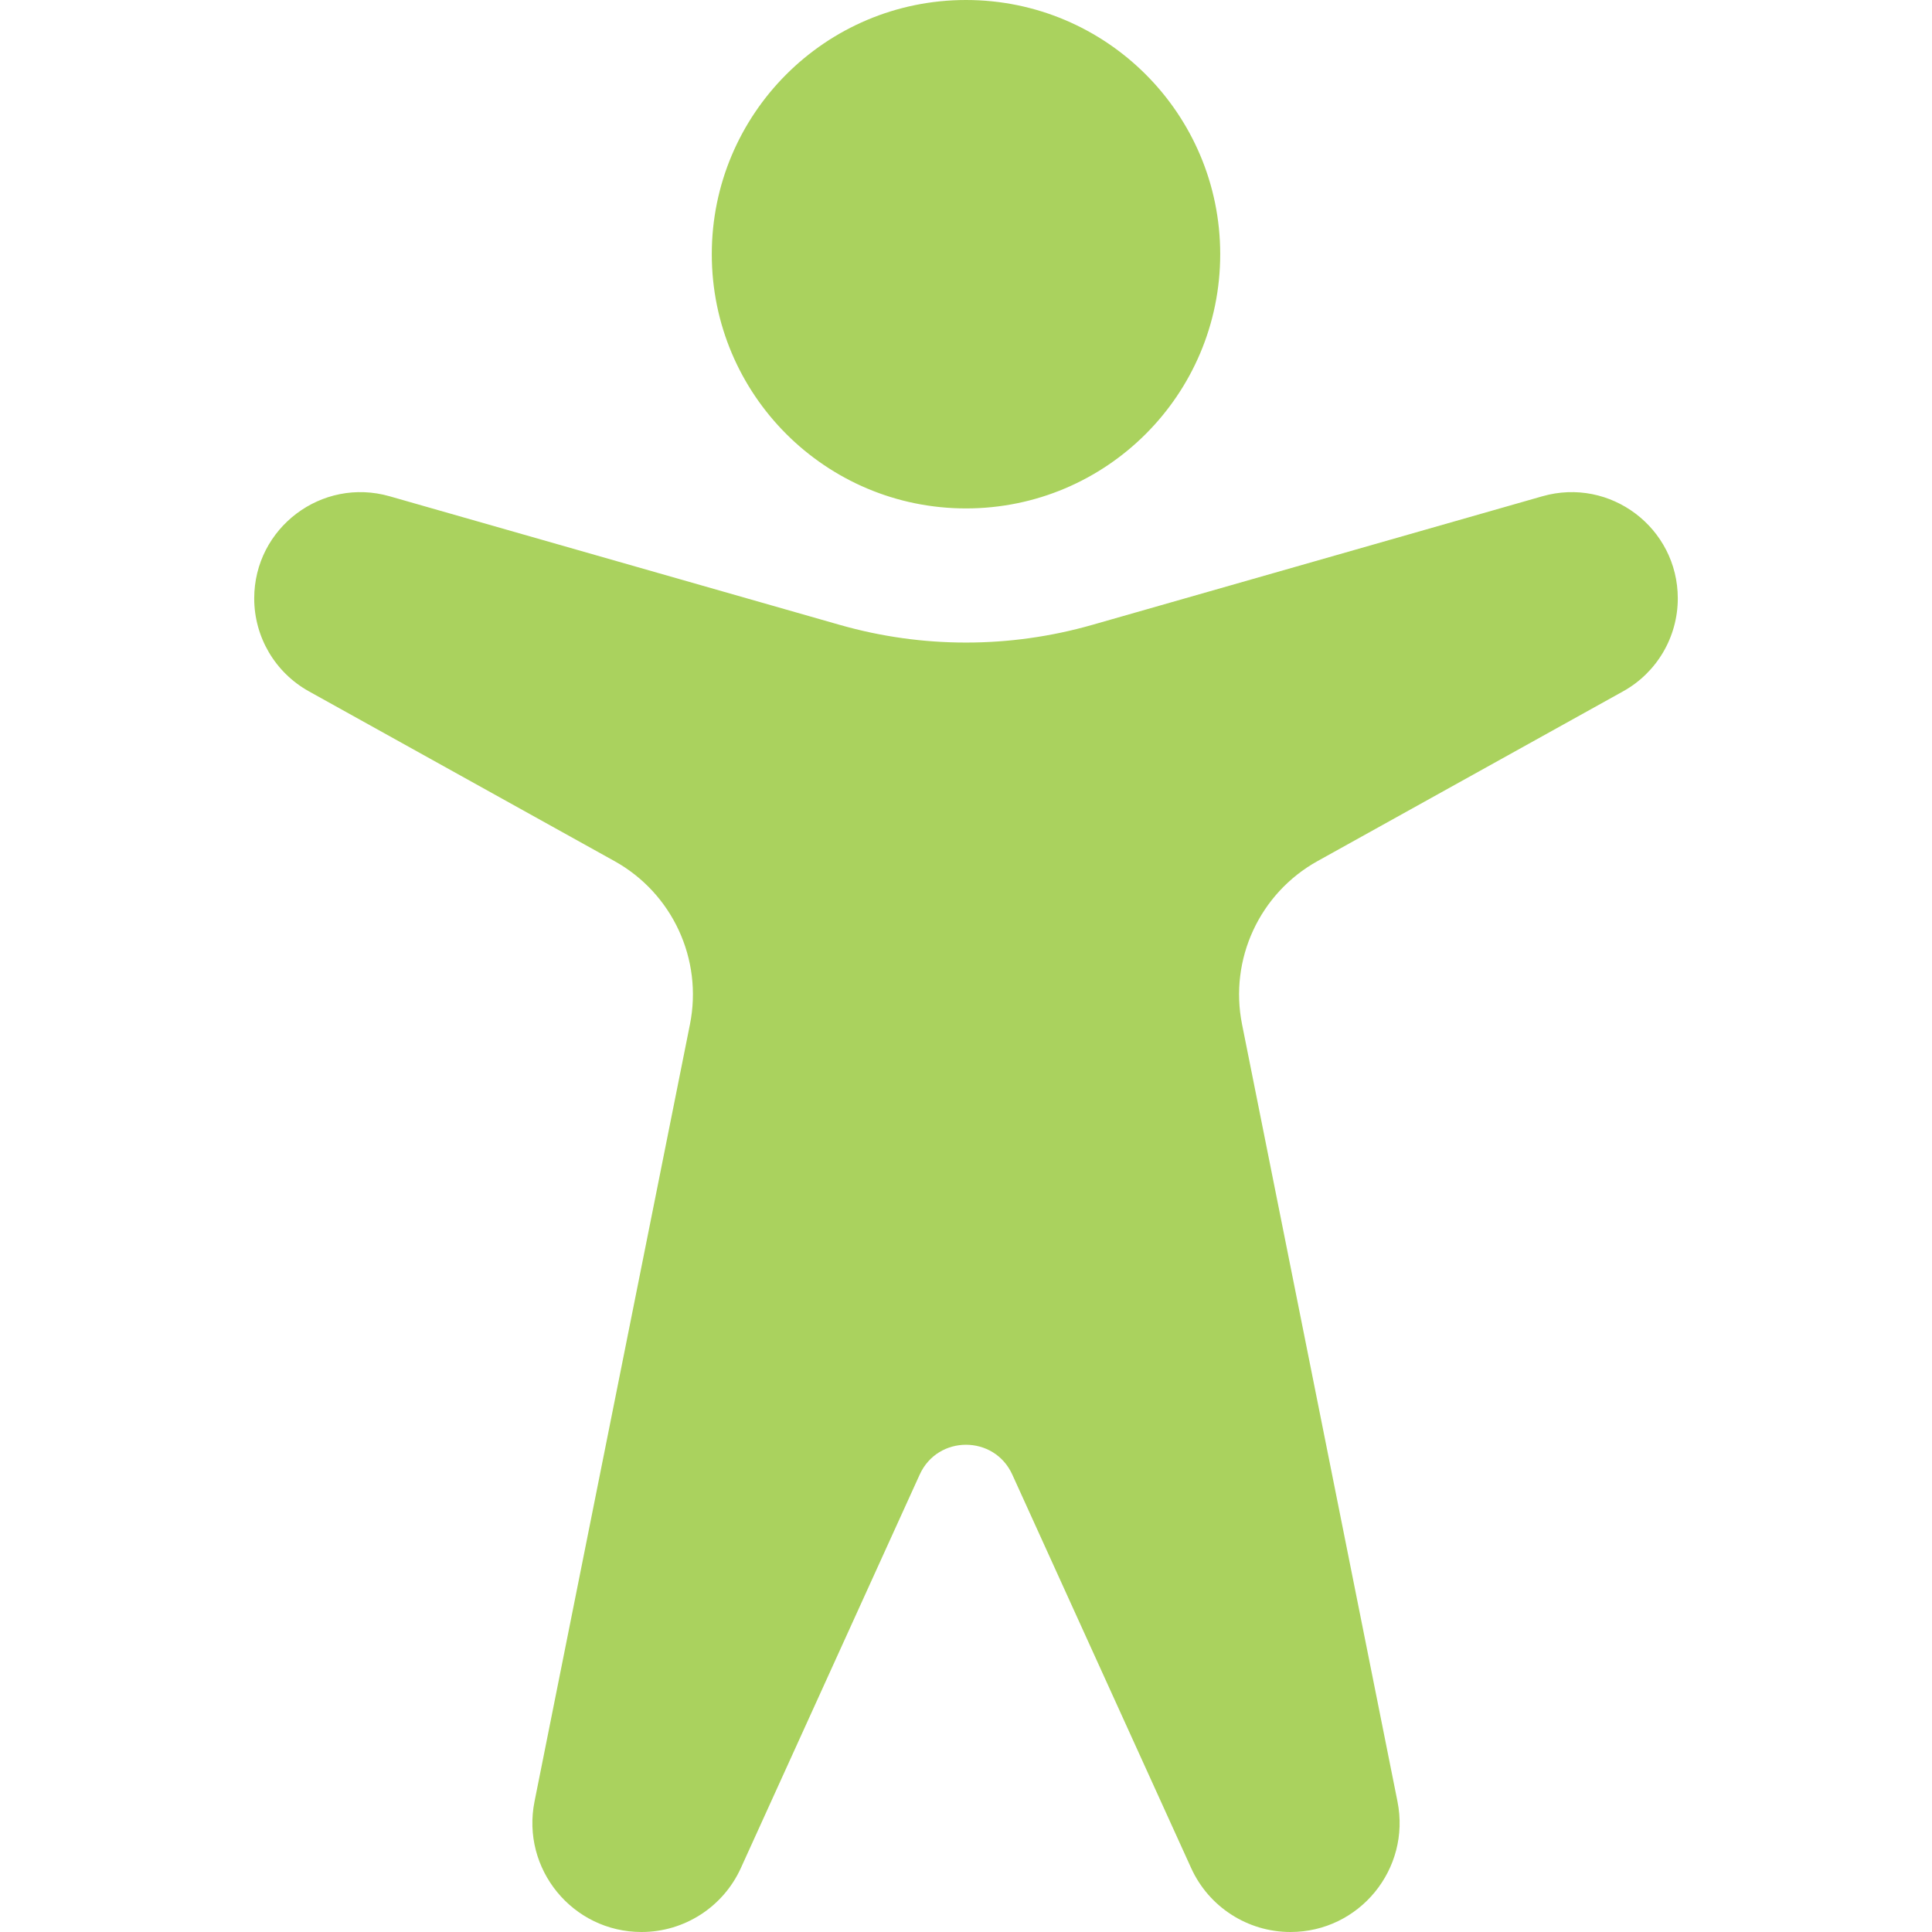
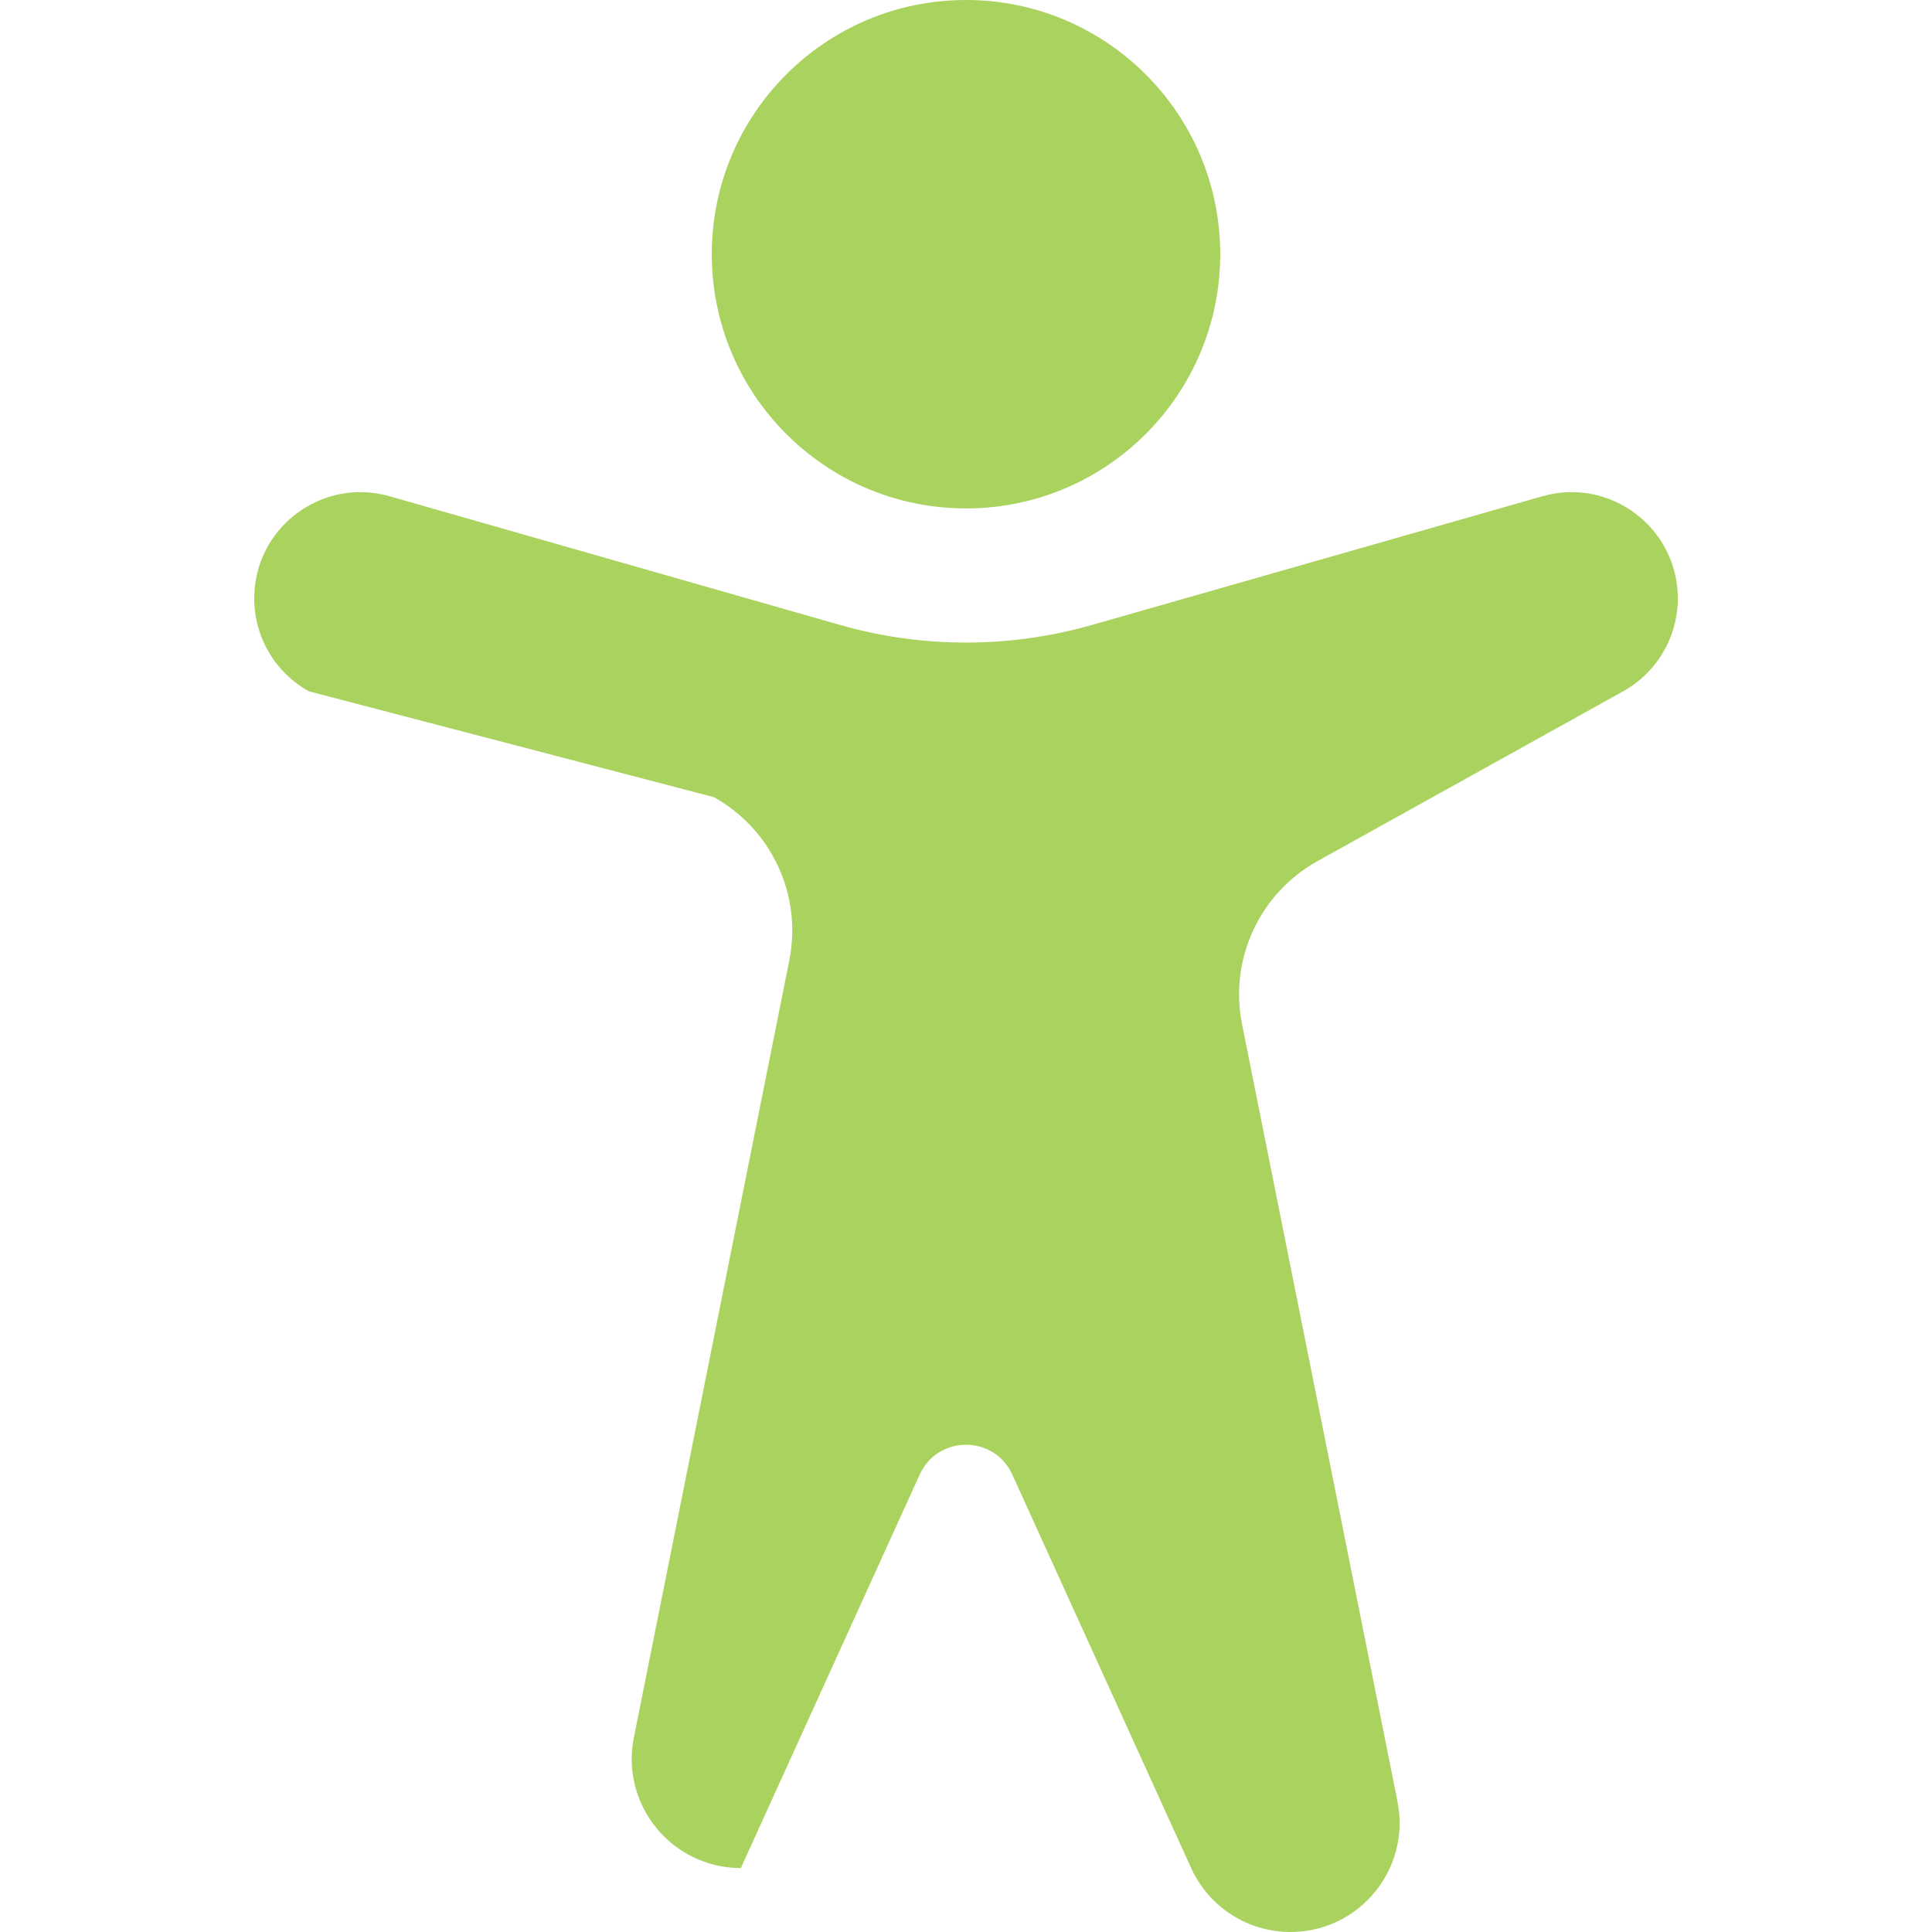
<svg xmlns="http://www.w3.org/2000/svg" xmlns:ns1="http://sodipodi.sourceforge.net/DTD/sodipodi-0.dtd" xmlns:ns2="http://www.inkscape.org/namespaces/inkscape" version="1.1" width="512" height="512" x="0" y="0" viewBox="0 0 512 512" style="enable-background:new 0 0 512 512" xml:space="preserve" class="" id="svg551" ns1:docname="accessibility.svg" ns2:version="1.2.1 (9c6d41e, 2022-07-14)">
  <defs id="defs555">
















</defs>
  <ns1:namedview id="namedview553" pagecolor="#ffffff" bordercolor="#000000" borderopacity="0.25" ns2:showpageshadow="2" ns2:pageopacity="0.0" ns2:pagecheckerboard="0" ns2:deskcolor="#d1d1d1" showgrid="false" ns2:zoom="2.0566406" ns2:cx="174.31339" ns2:cy="256" ns2:window-width="1390" ns2:window-height="1201" ns2:window-x="0" ns2:window-y="31" ns2:window-maximized="0" ns2:current-layer="svg551" />
  <g id="g547" style="fill:#aad25e;fill-opacity:1">
-     <path style="clip-rule:evenodd;fill-rule:evenodd;fill:#aad25e;fill-opacity:1" d="m 256,134.737 c 37.206,0 67.368,-30.162 67.368,-67.368 C 323.368,30.162 293.206,0 256,0 c -37.206,0 -67.368,30.162 -67.368,67.368 0,37.207 30.162,67.369 67.368,67.369 z m 59.664,360.311 -47.398,-104.274 c -4.787,-10.531 -19.745,-10.531 -24.532,0 L 196.337,495.048 C 191.644,505.372 181.351,512 170.011,512 c -18.249,0 -31.935,-16.695 -28.356,-34.589 l 41.19,-205.952 c 3.447,-17.237 -4.64,-34.725 -20.006,-43.262 L 81.851,183.204 c -8.939,-4.966 -14.482,-14.388 -14.482,-24.613 0,-18.706 17.905,-32.212 35.891,-27.073 l 119.295,34.084 c 21.859,6.245 45.031,6.245 66.89,0 L 408.74,131.518 c 17.987,-5.14 35.891,8.366 35.891,27.073 0,10.225 -5.544,19.647 -14.482,24.613 l -80.988,44.993 c -15.366,8.537 -23.454,26.025 -20.006,43.262 l 41.19,205.952 C 373.924,495.305 360.238,512 341.989,512 c -11.34,0 -21.633,-6.628 -26.325,-16.952 z" fill="#0a8fa9" data-original="#000000" class="" id="path545" />
+     <path style="clip-rule:evenodd;fill-rule:evenodd;fill:#aad25e;fill-opacity:1" d="m 256,134.737 c 37.206,0 67.368,-30.162 67.368,-67.368 C 323.368,30.162 293.206,0 256,0 c -37.206,0 -67.368,30.162 -67.368,67.368 0,37.207 30.162,67.369 67.368,67.369 z m 59.664,360.311 -47.398,-104.274 c -4.787,-10.531 -19.745,-10.531 -24.532,0 L 196.337,495.048 c -18.249,0 -31.935,-16.695 -28.356,-34.589 l 41.19,-205.952 c 3.447,-17.237 -4.64,-34.725 -20.006,-43.262 L 81.851,183.204 c -8.939,-4.966 -14.482,-14.388 -14.482,-24.613 0,-18.706 17.905,-32.212 35.891,-27.073 l 119.295,34.084 c 21.859,6.245 45.031,6.245 66.89,0 L 408.74,131.518 c 17.987,-5.14 35.891,8.366 35.891,27.073 0,10.225 -5.544,19.647 -14.482,24.613 l -80.988,44.993 c -15.366,8.537 -23.454,26.025 -20.006,43.262 l 41.19,205.952 C 373.924,495.305 360.238,512 341.989,512 c -11.34,0 -21.633,-6.628 -26.325,-16.952 z" fill="#0a8fa9" data-original="#000000" class="" id="path545" />
  </g>
</svg>